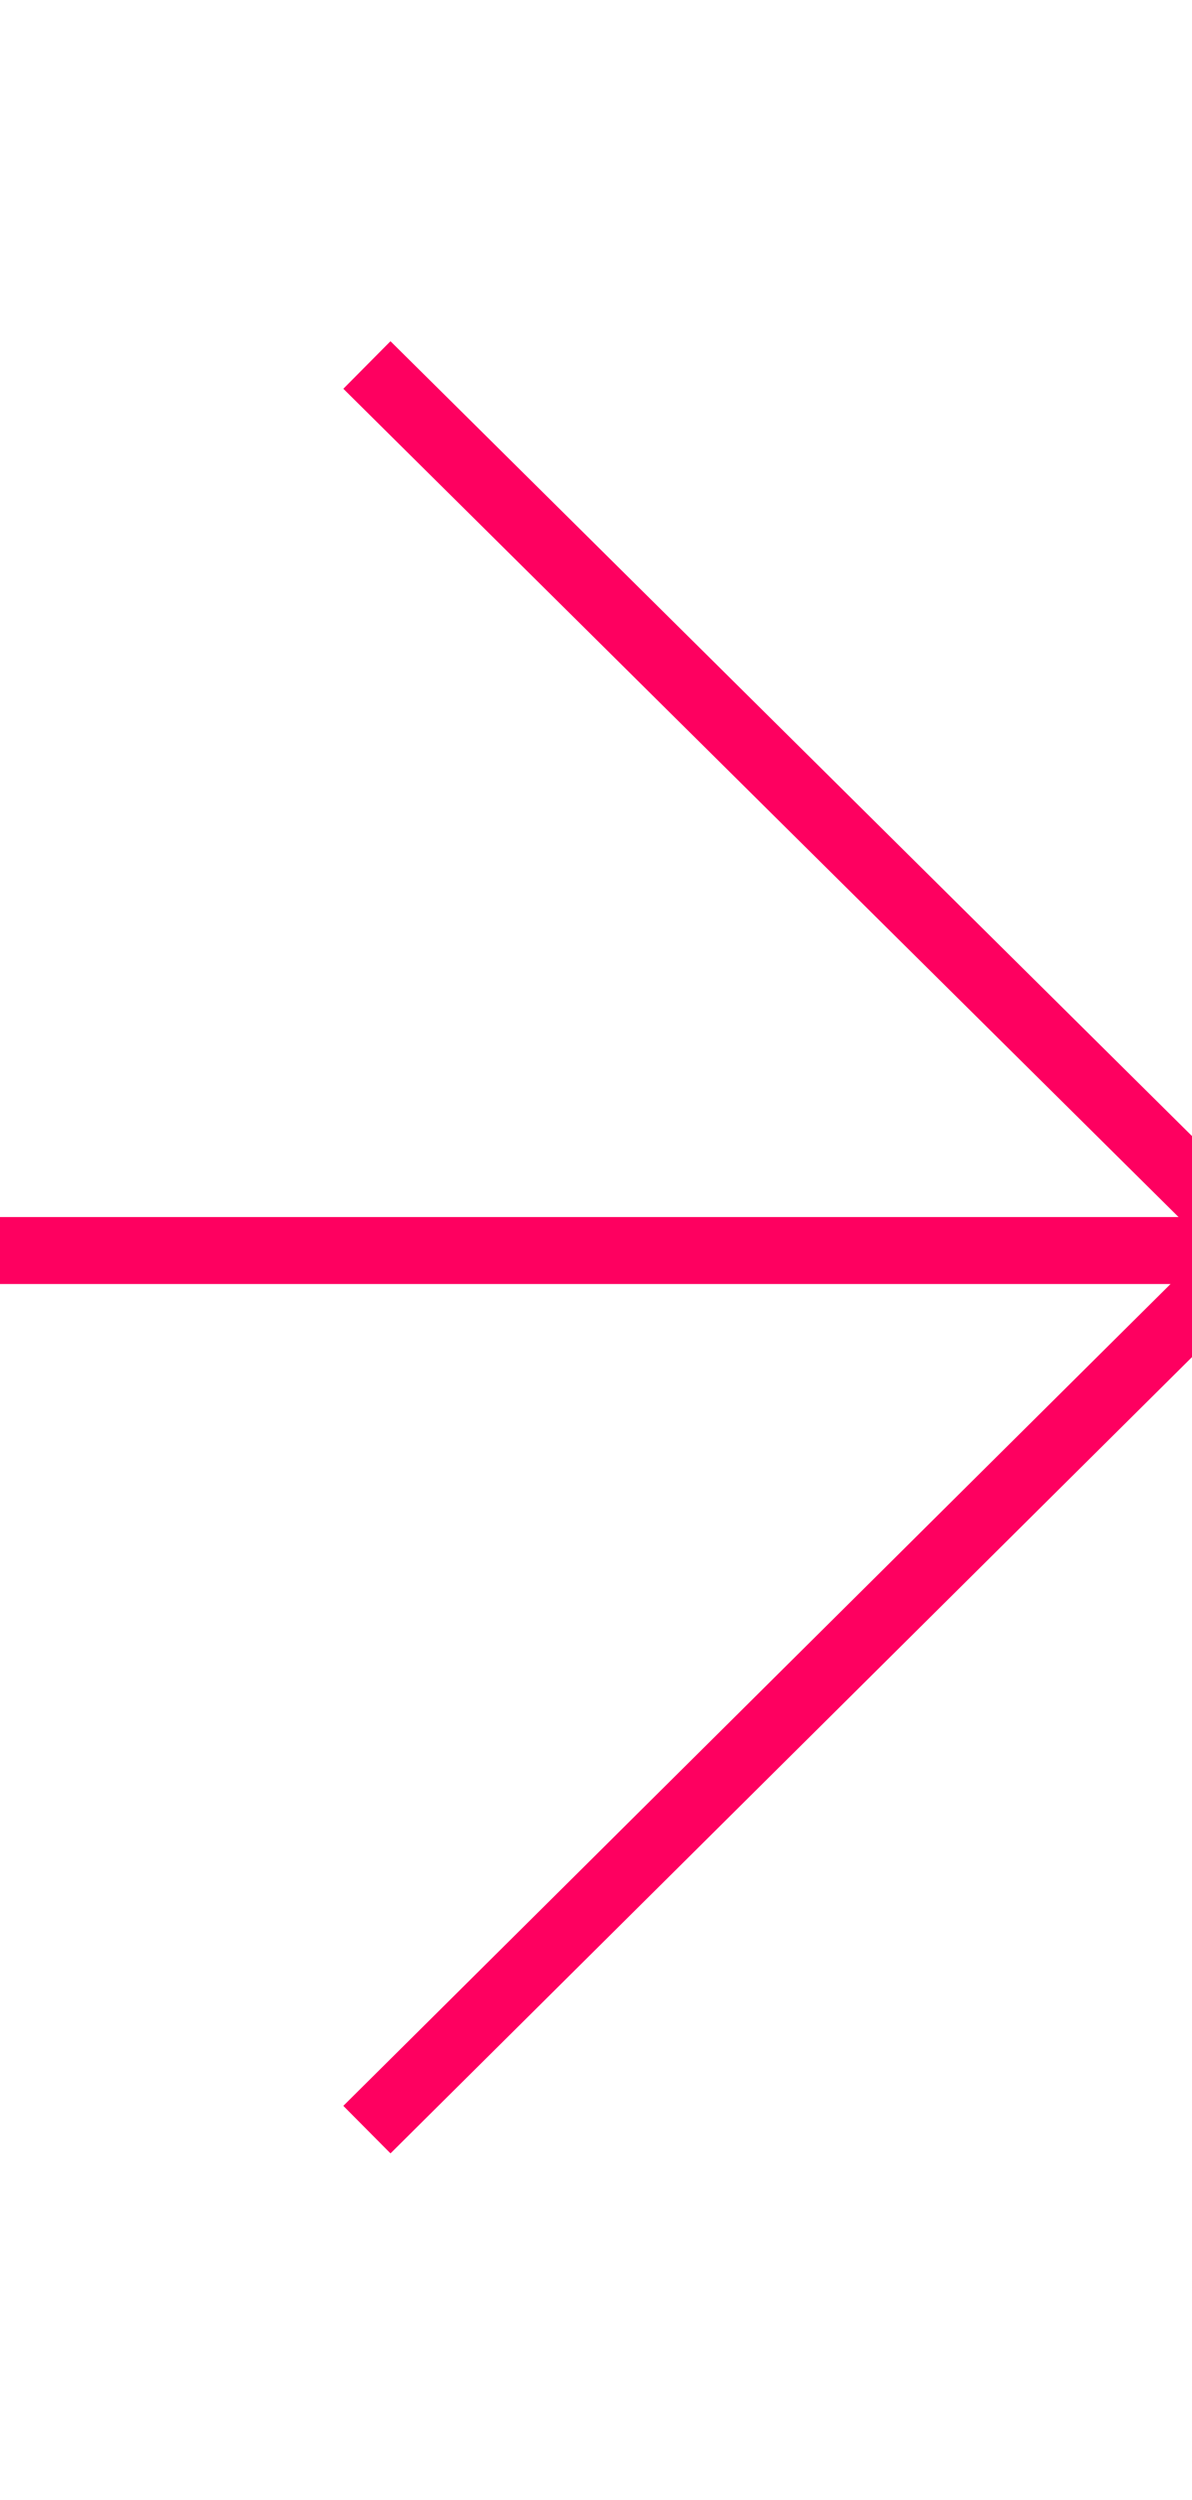
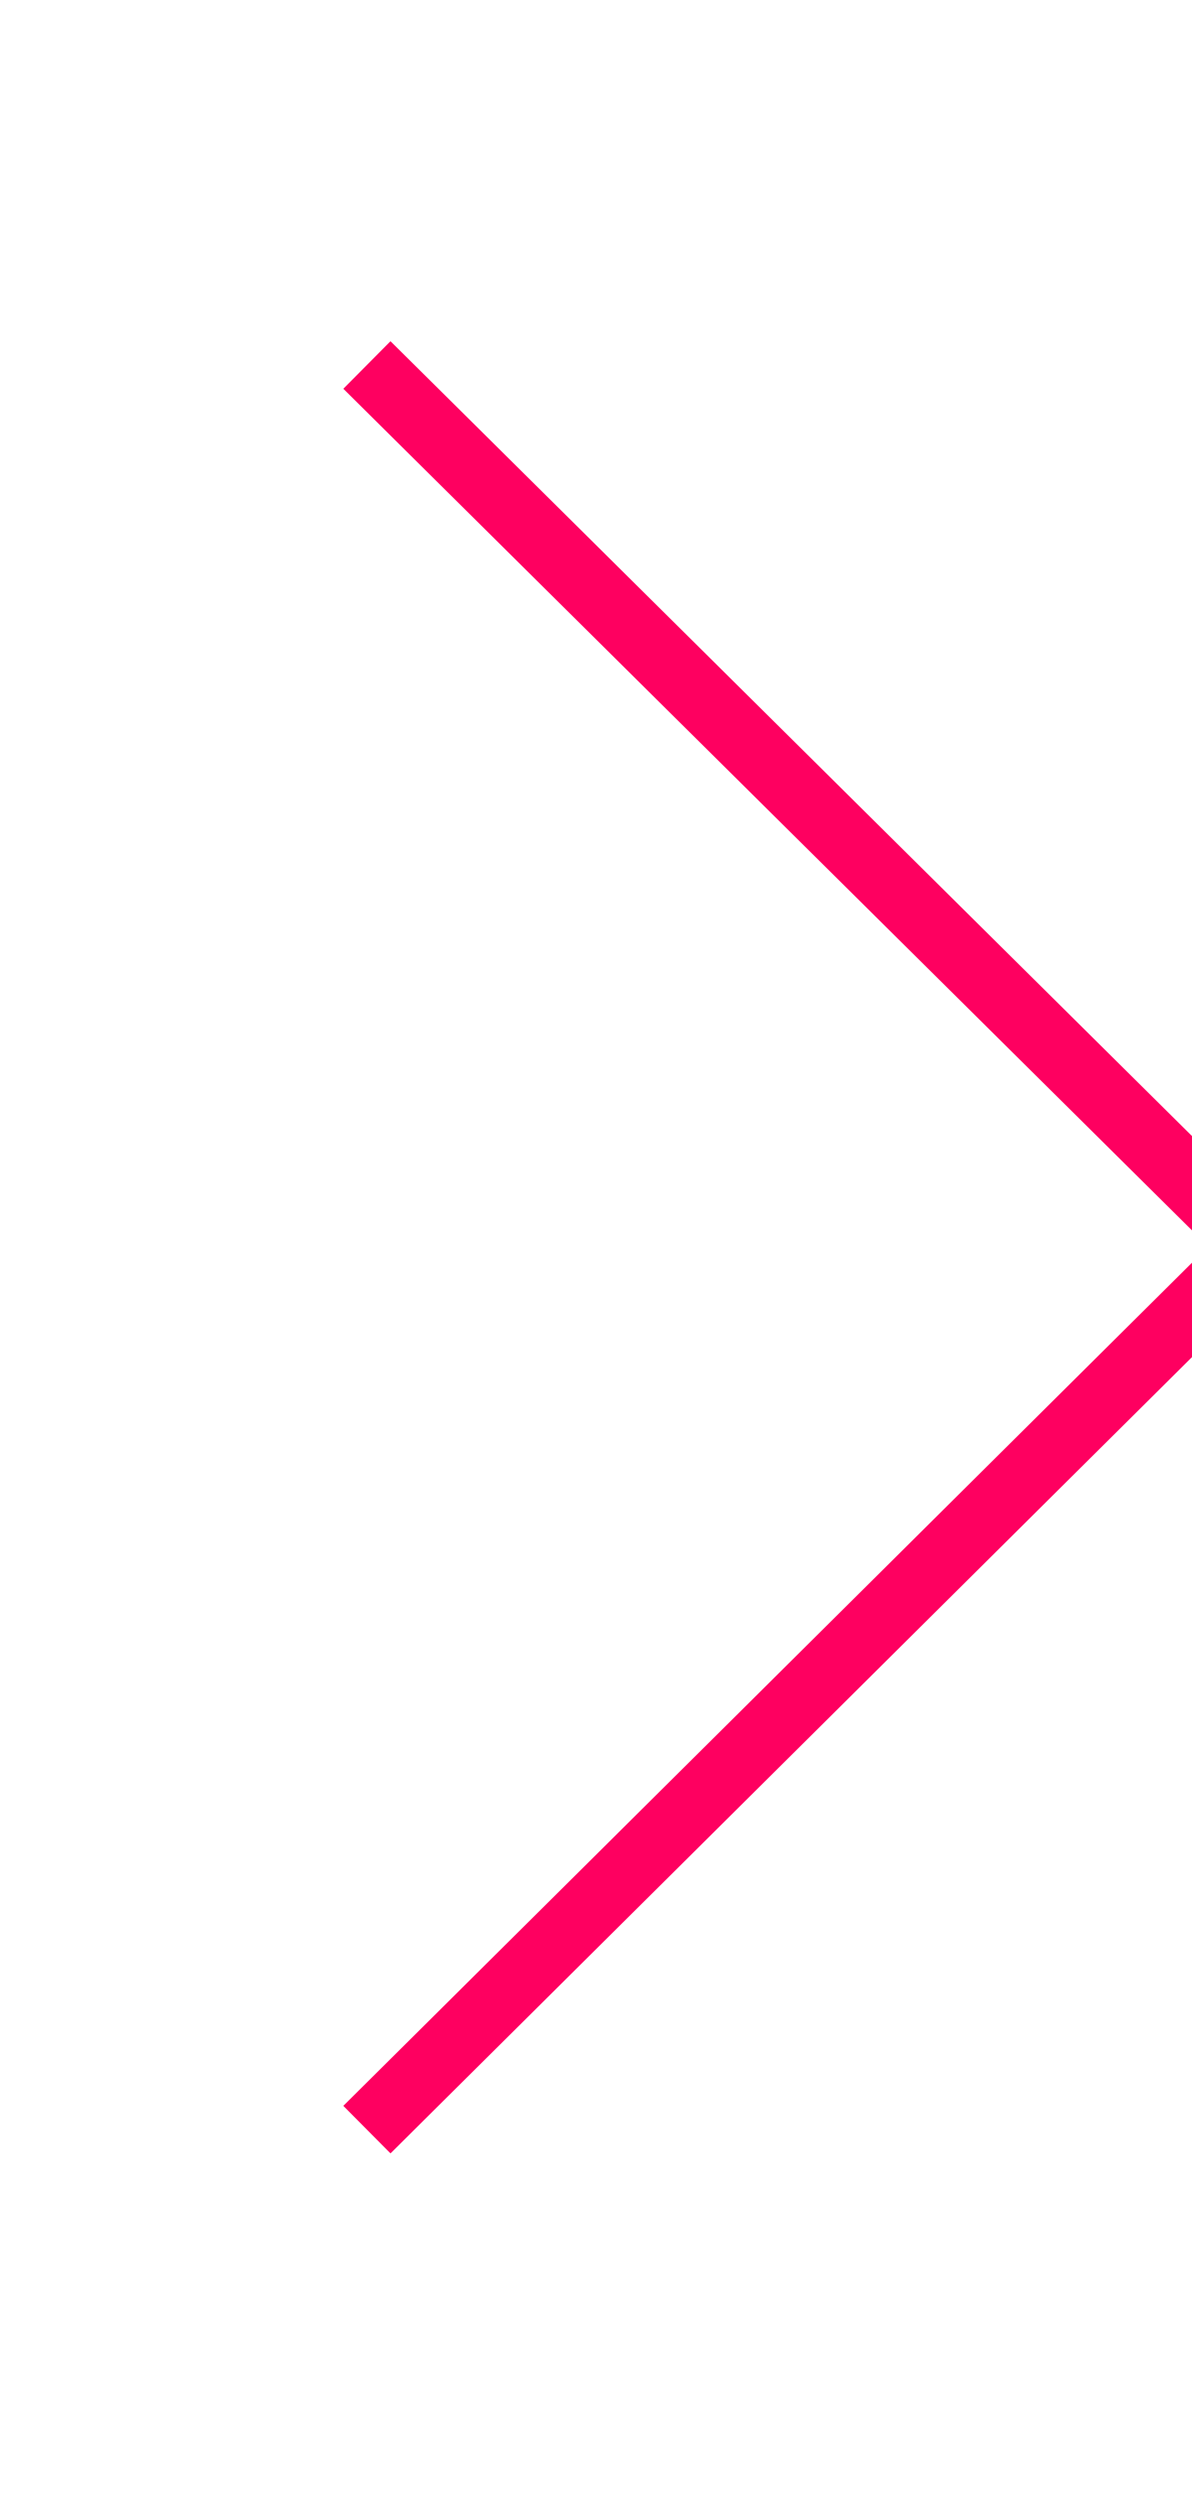
<svg xmlns="http://www.w3.org/2000/svg" width="196" height="411" viewBox="0 0 196 411" fill="none">
  <path d="M60.332 60.001L353.452 350.617" stroke="#FE0060" stroke-width="11.01" stroke-miterlimit="10" />
  <path d="M352.917 59.472L60.332 350.088" stroke="#FE0060" stroke-width="11.01" stroke-miterlimit="10" />
-   <path d="M413.784 205.574H7.62939e-05" stroke="#FE0060" stroke-width="11.01" stroke-miterlimit="10" />
</svg>